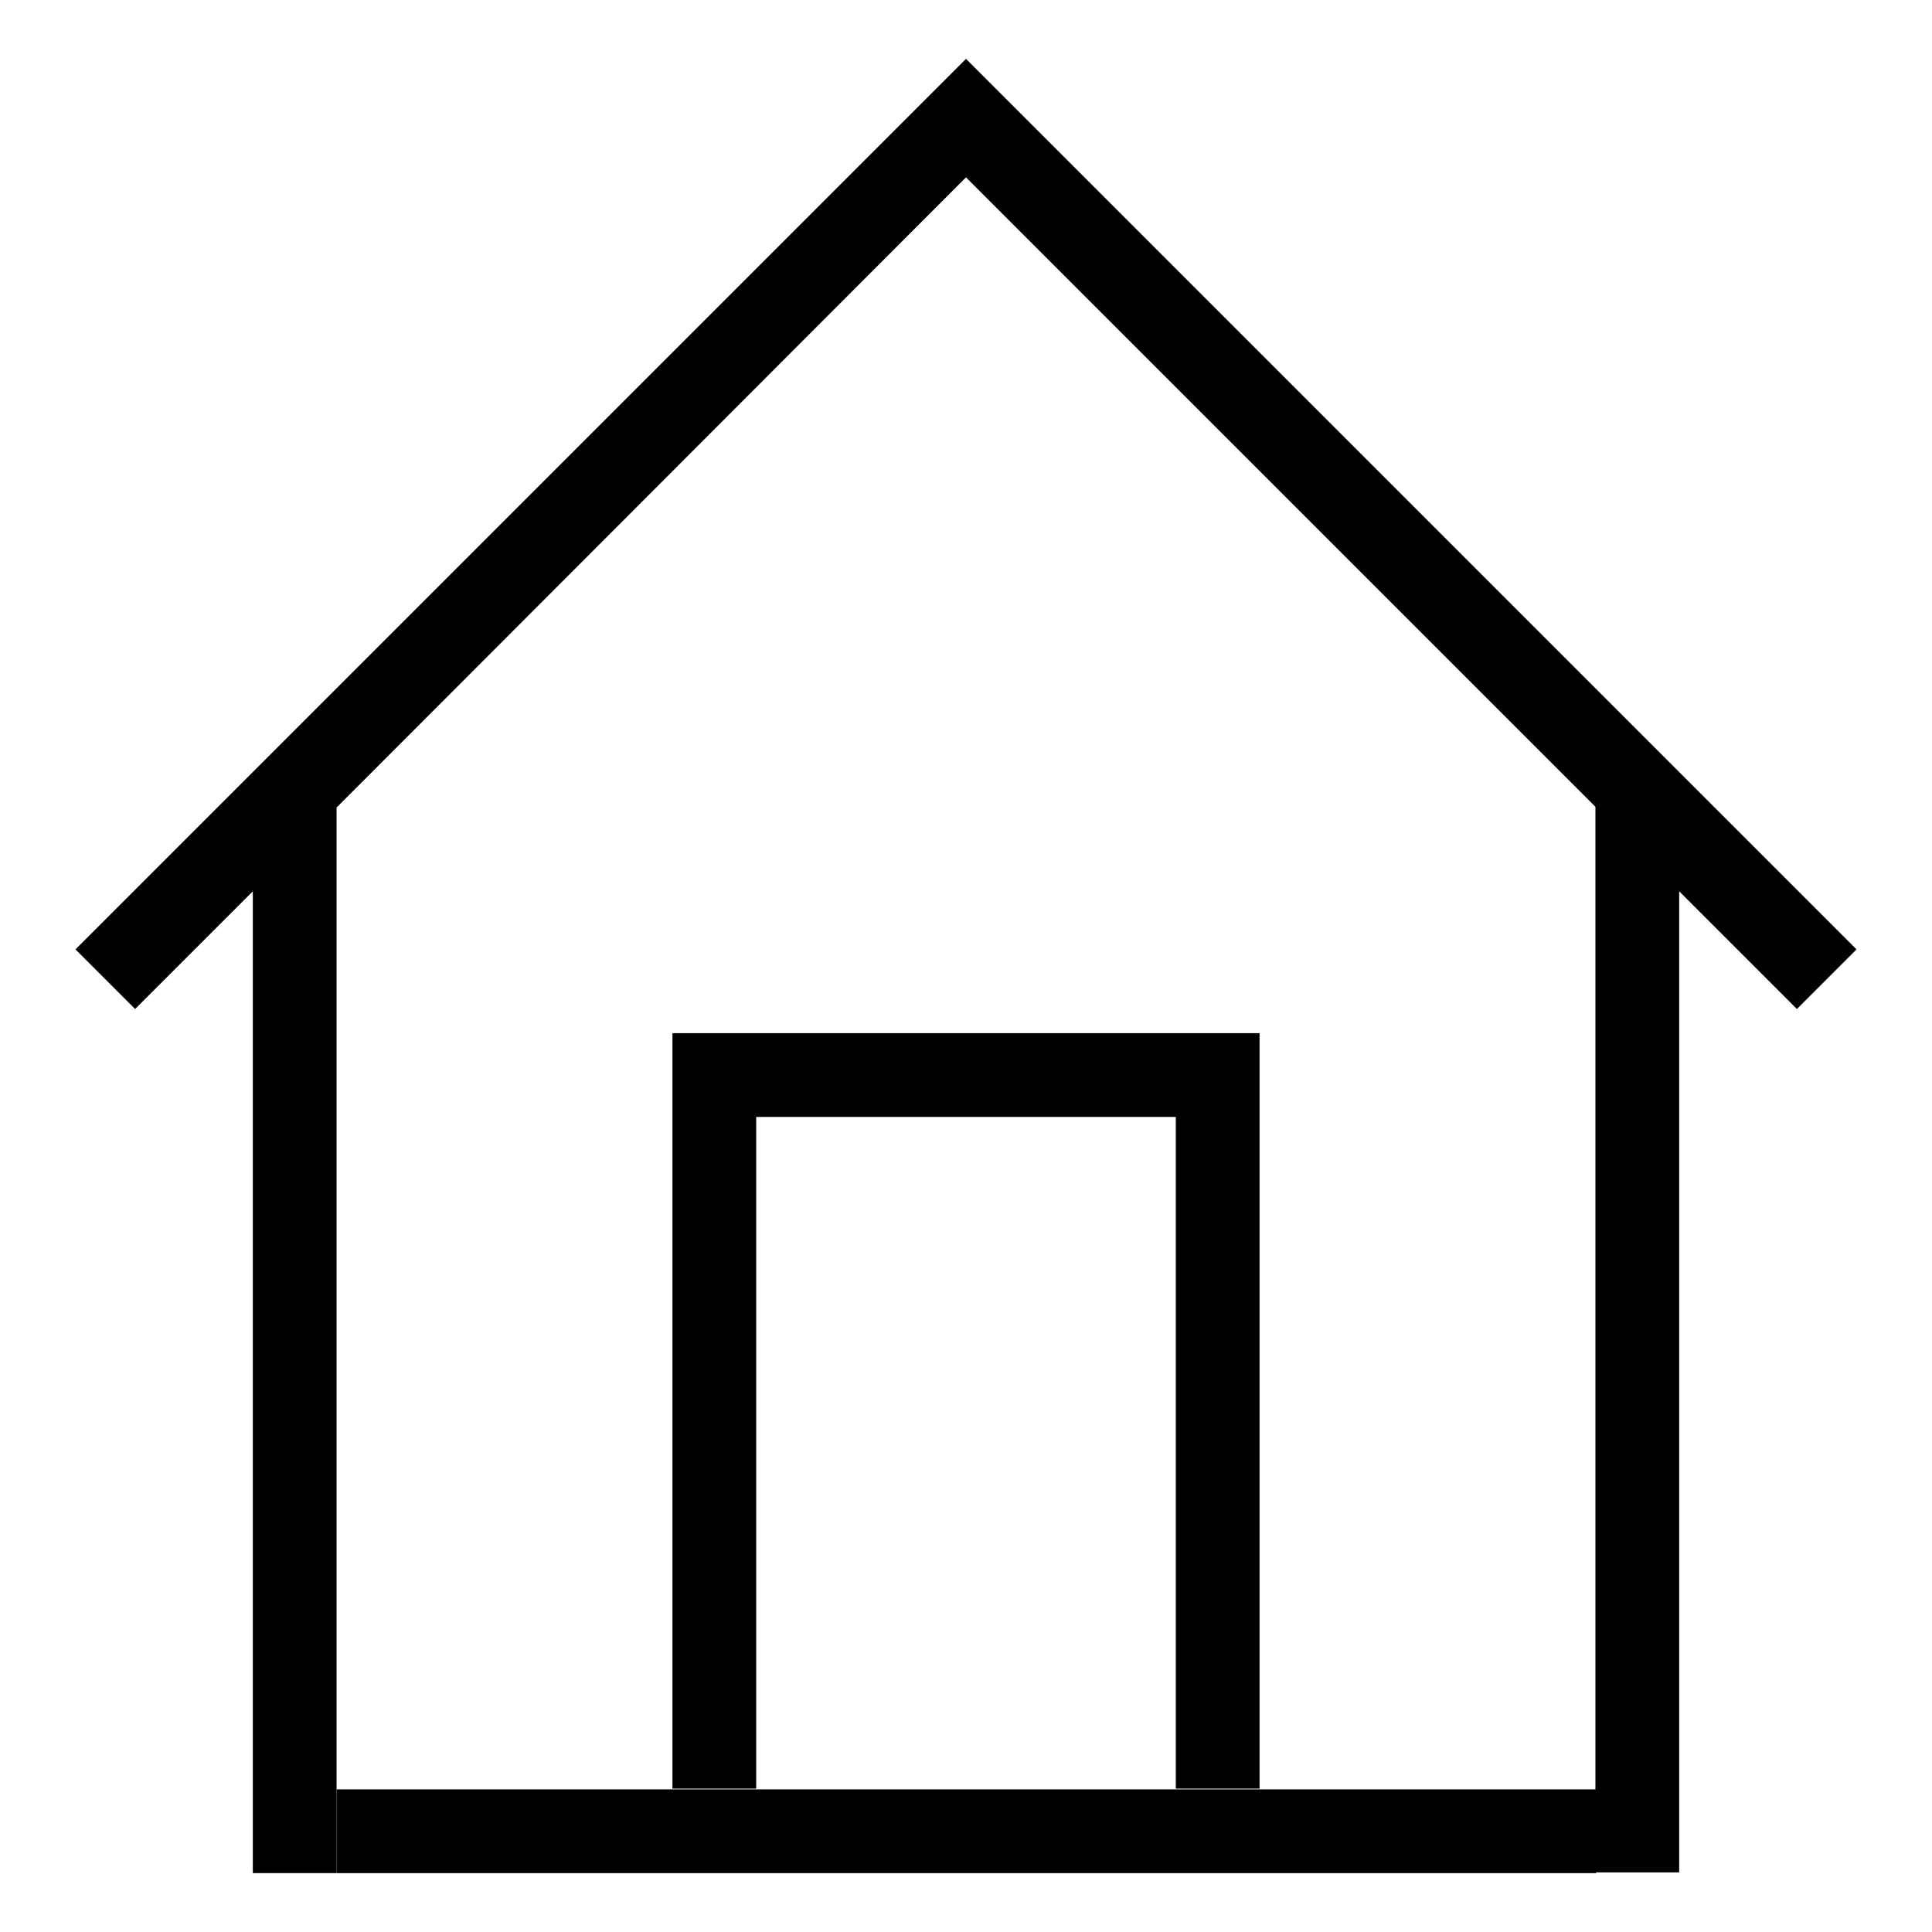
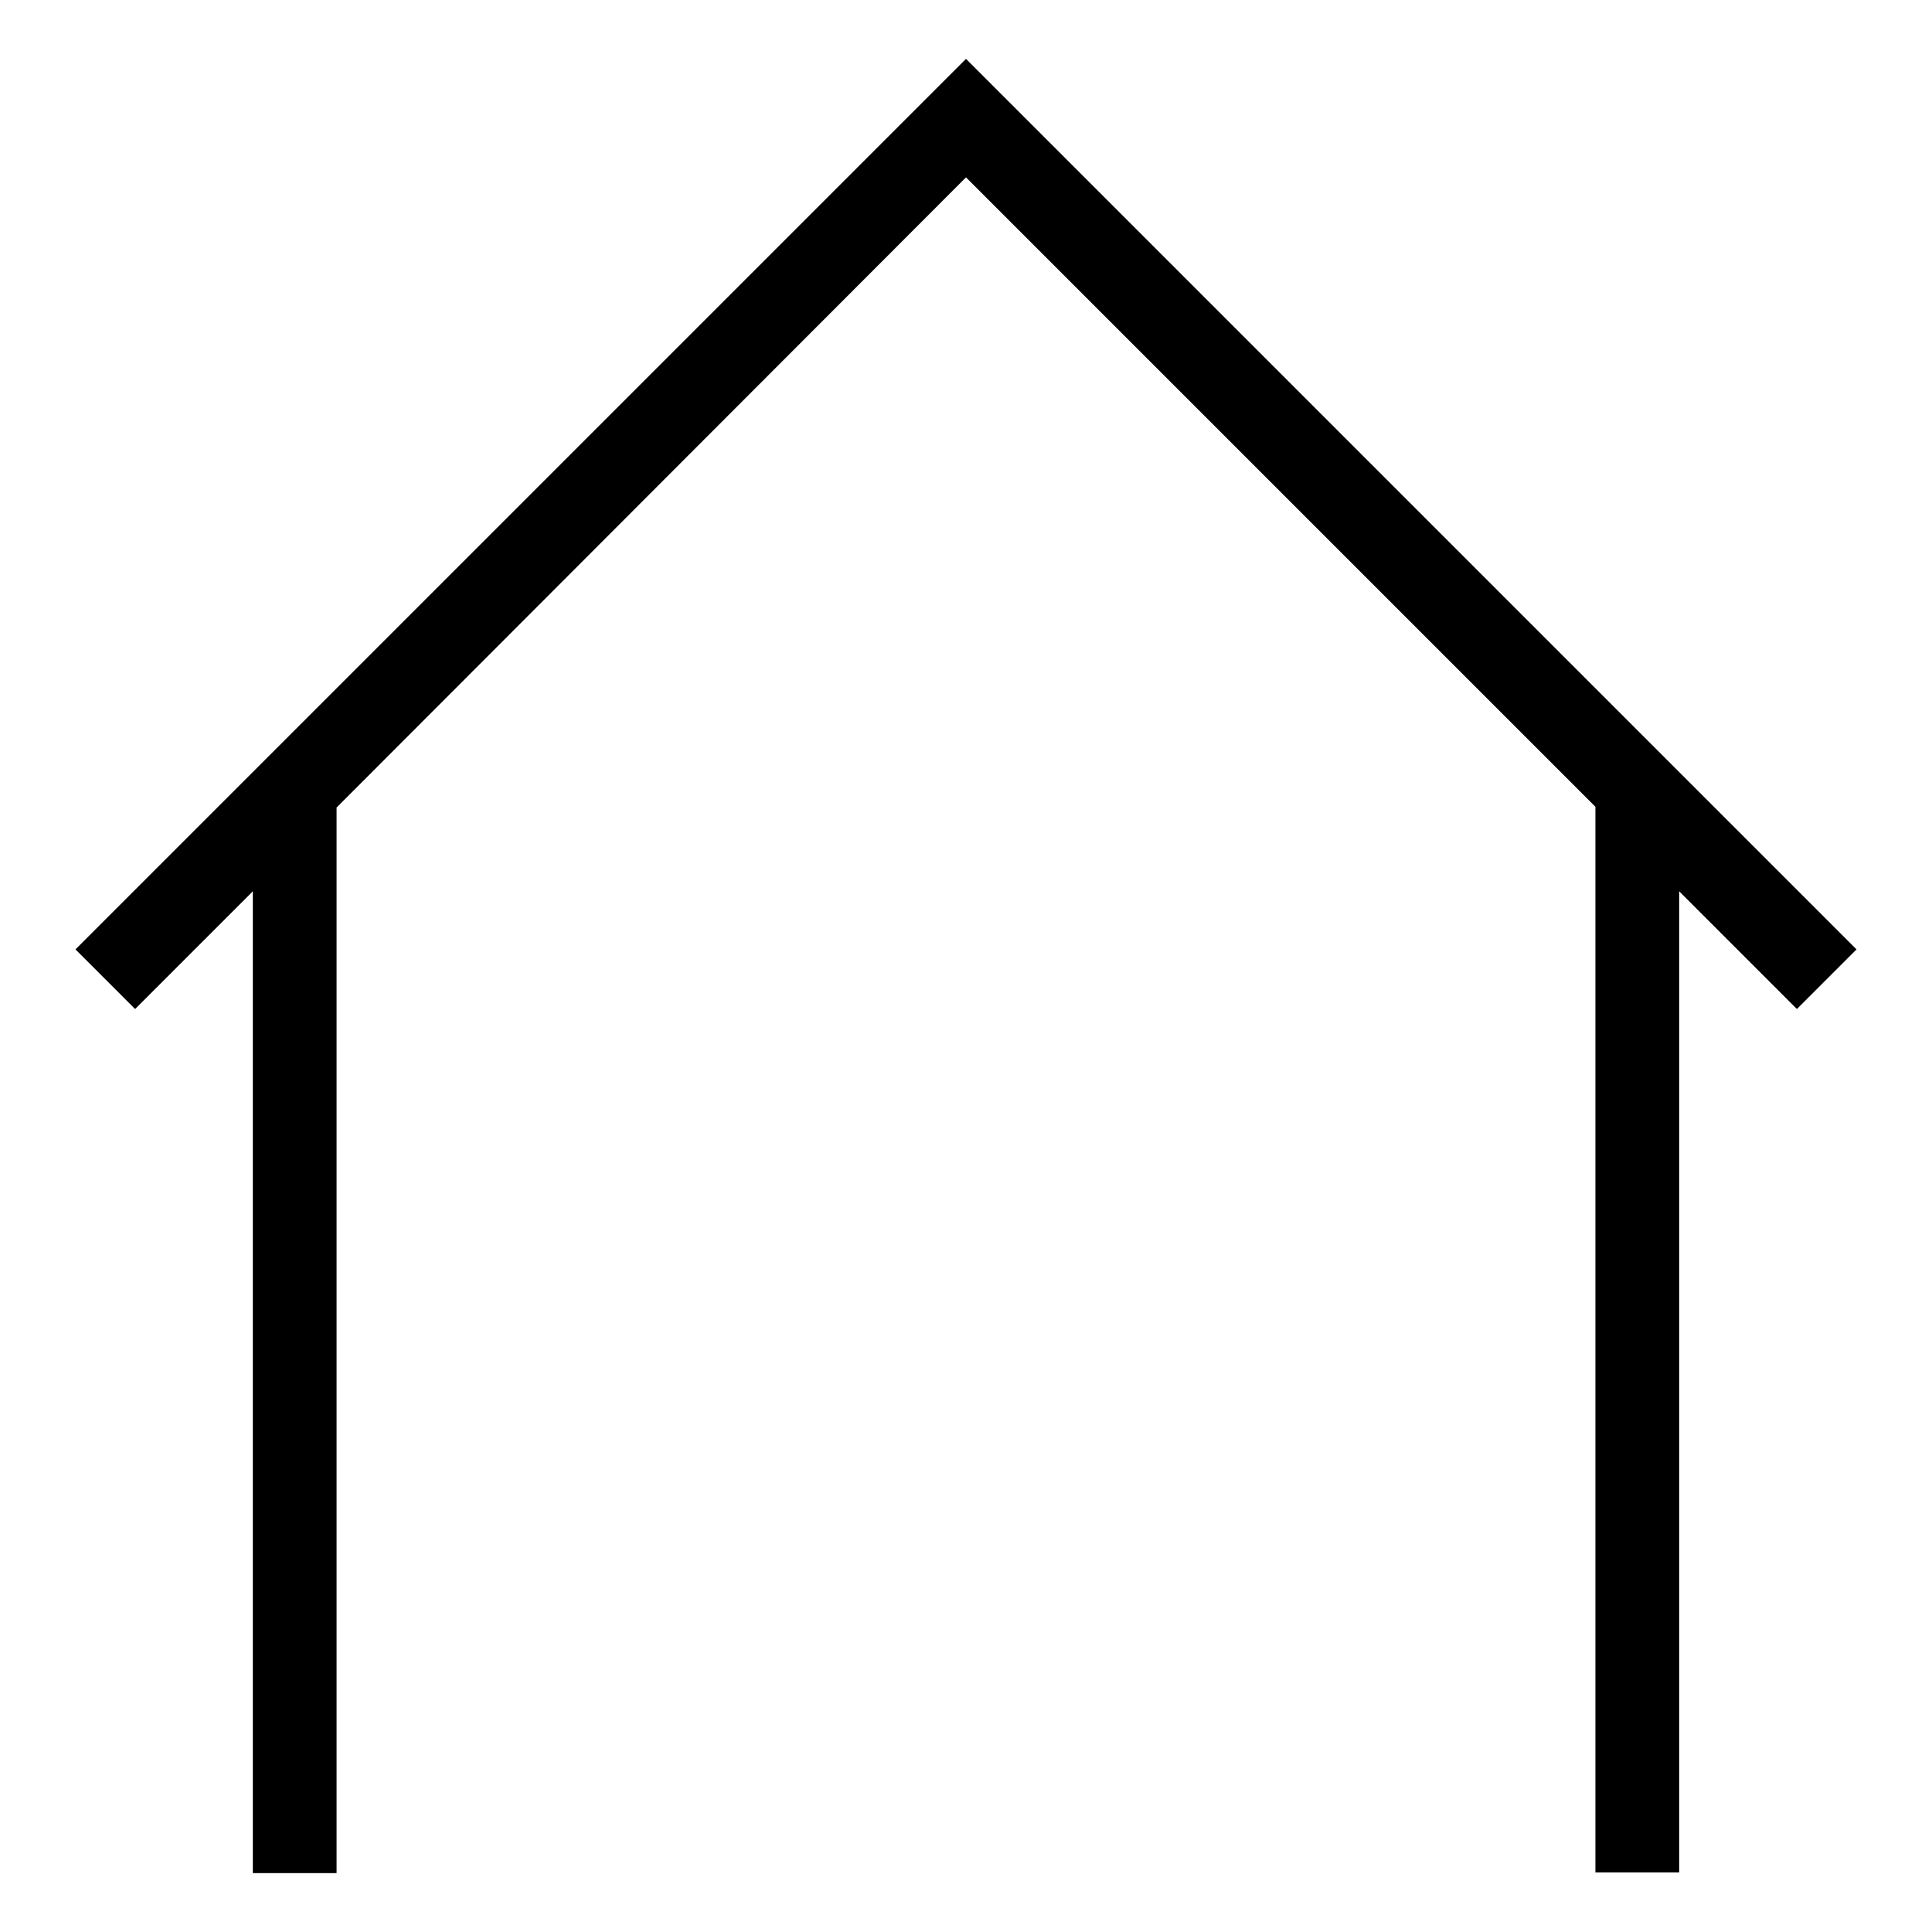
<svg xmlns="http://www.w3.org/2000/svg" version="1.1" x="0px" y="0px" viewBox="0 0 256 256" enable-background="new 0 0 256 256" xml:space="preserve">
  <g>
    <g>
-       <path fill="#000000" d="M89.1,136.9h11.1v100.1H89.1V136.9z M100.2,136.9h55.6v11.1h-55.6V136.9z M155.8,136.9h11.1v100.1h-11.1V136.9z M44.6,237.1h166.9v11.1H44.6V237.1z" />
      <path fill="#000000" d="M128,23.5l83.4,83.4v141.2h11.1V118.1l0,0l15.6,15.6l7.9-7.9L131.9,11.7L128,7.8l-118,118l7.9,7.9l15.6-15.6v130.1h11.1V107L128,23.5z" />
    </g>
  </g>
</svg>